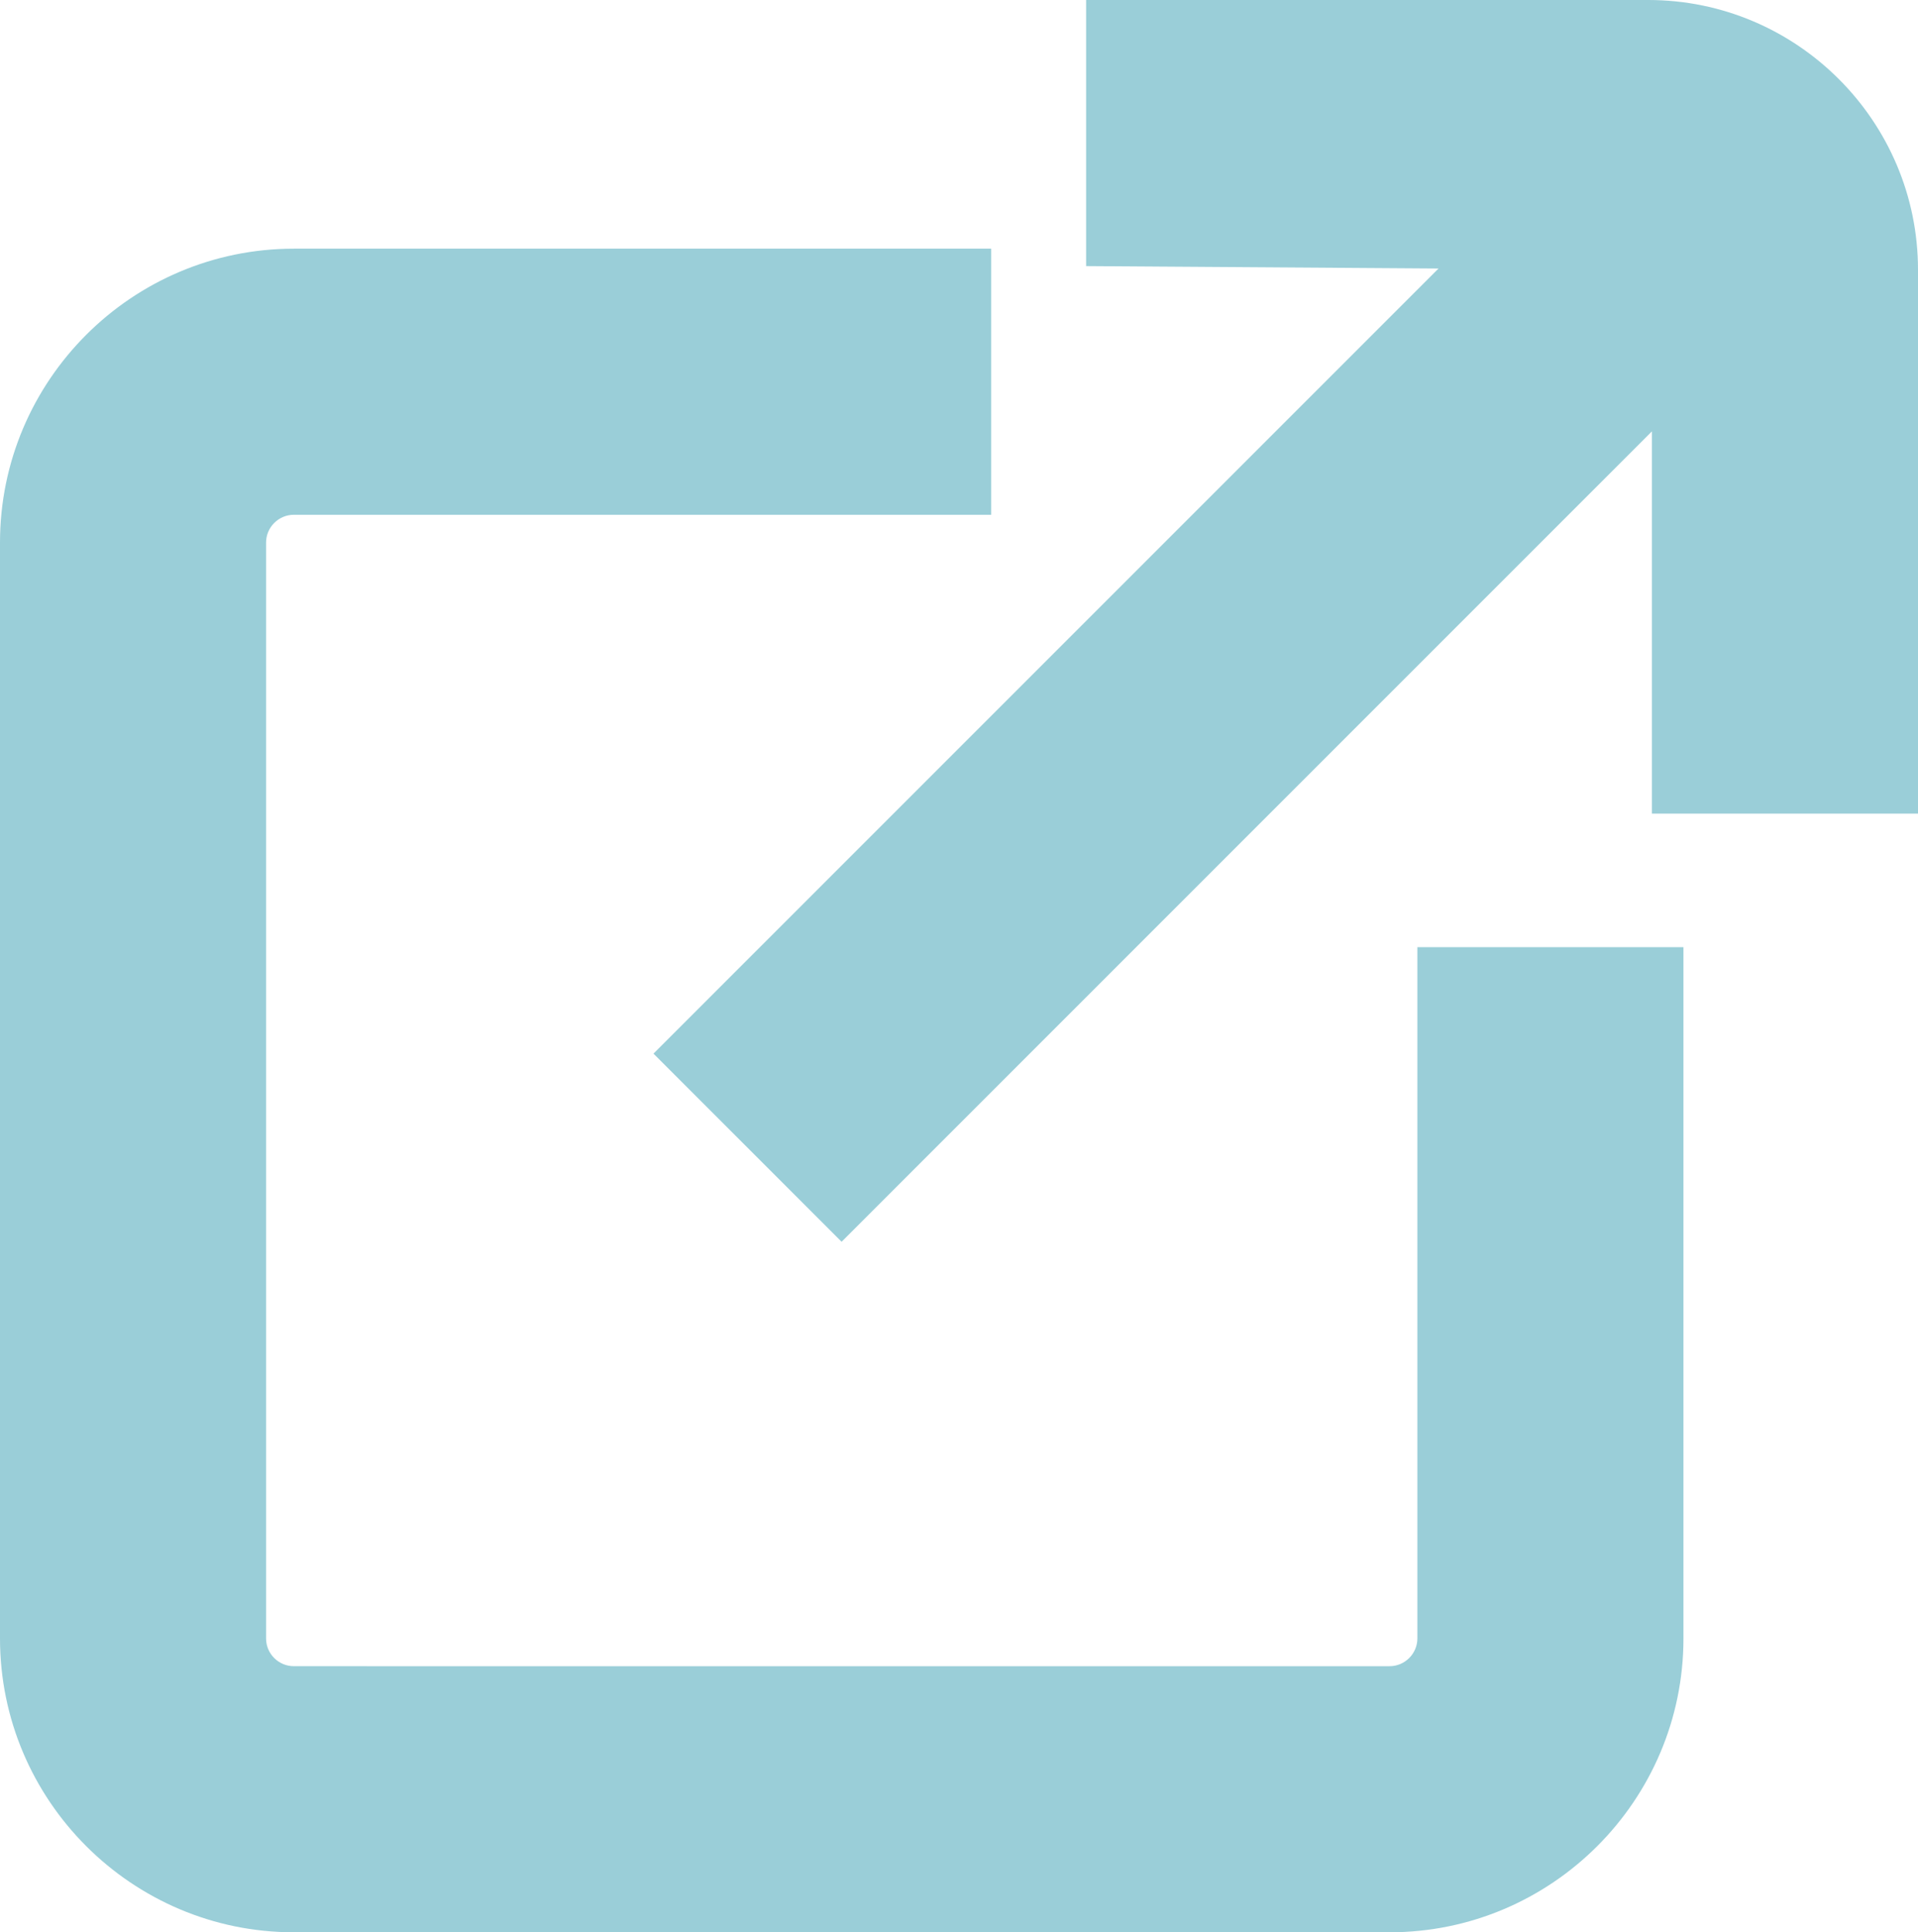
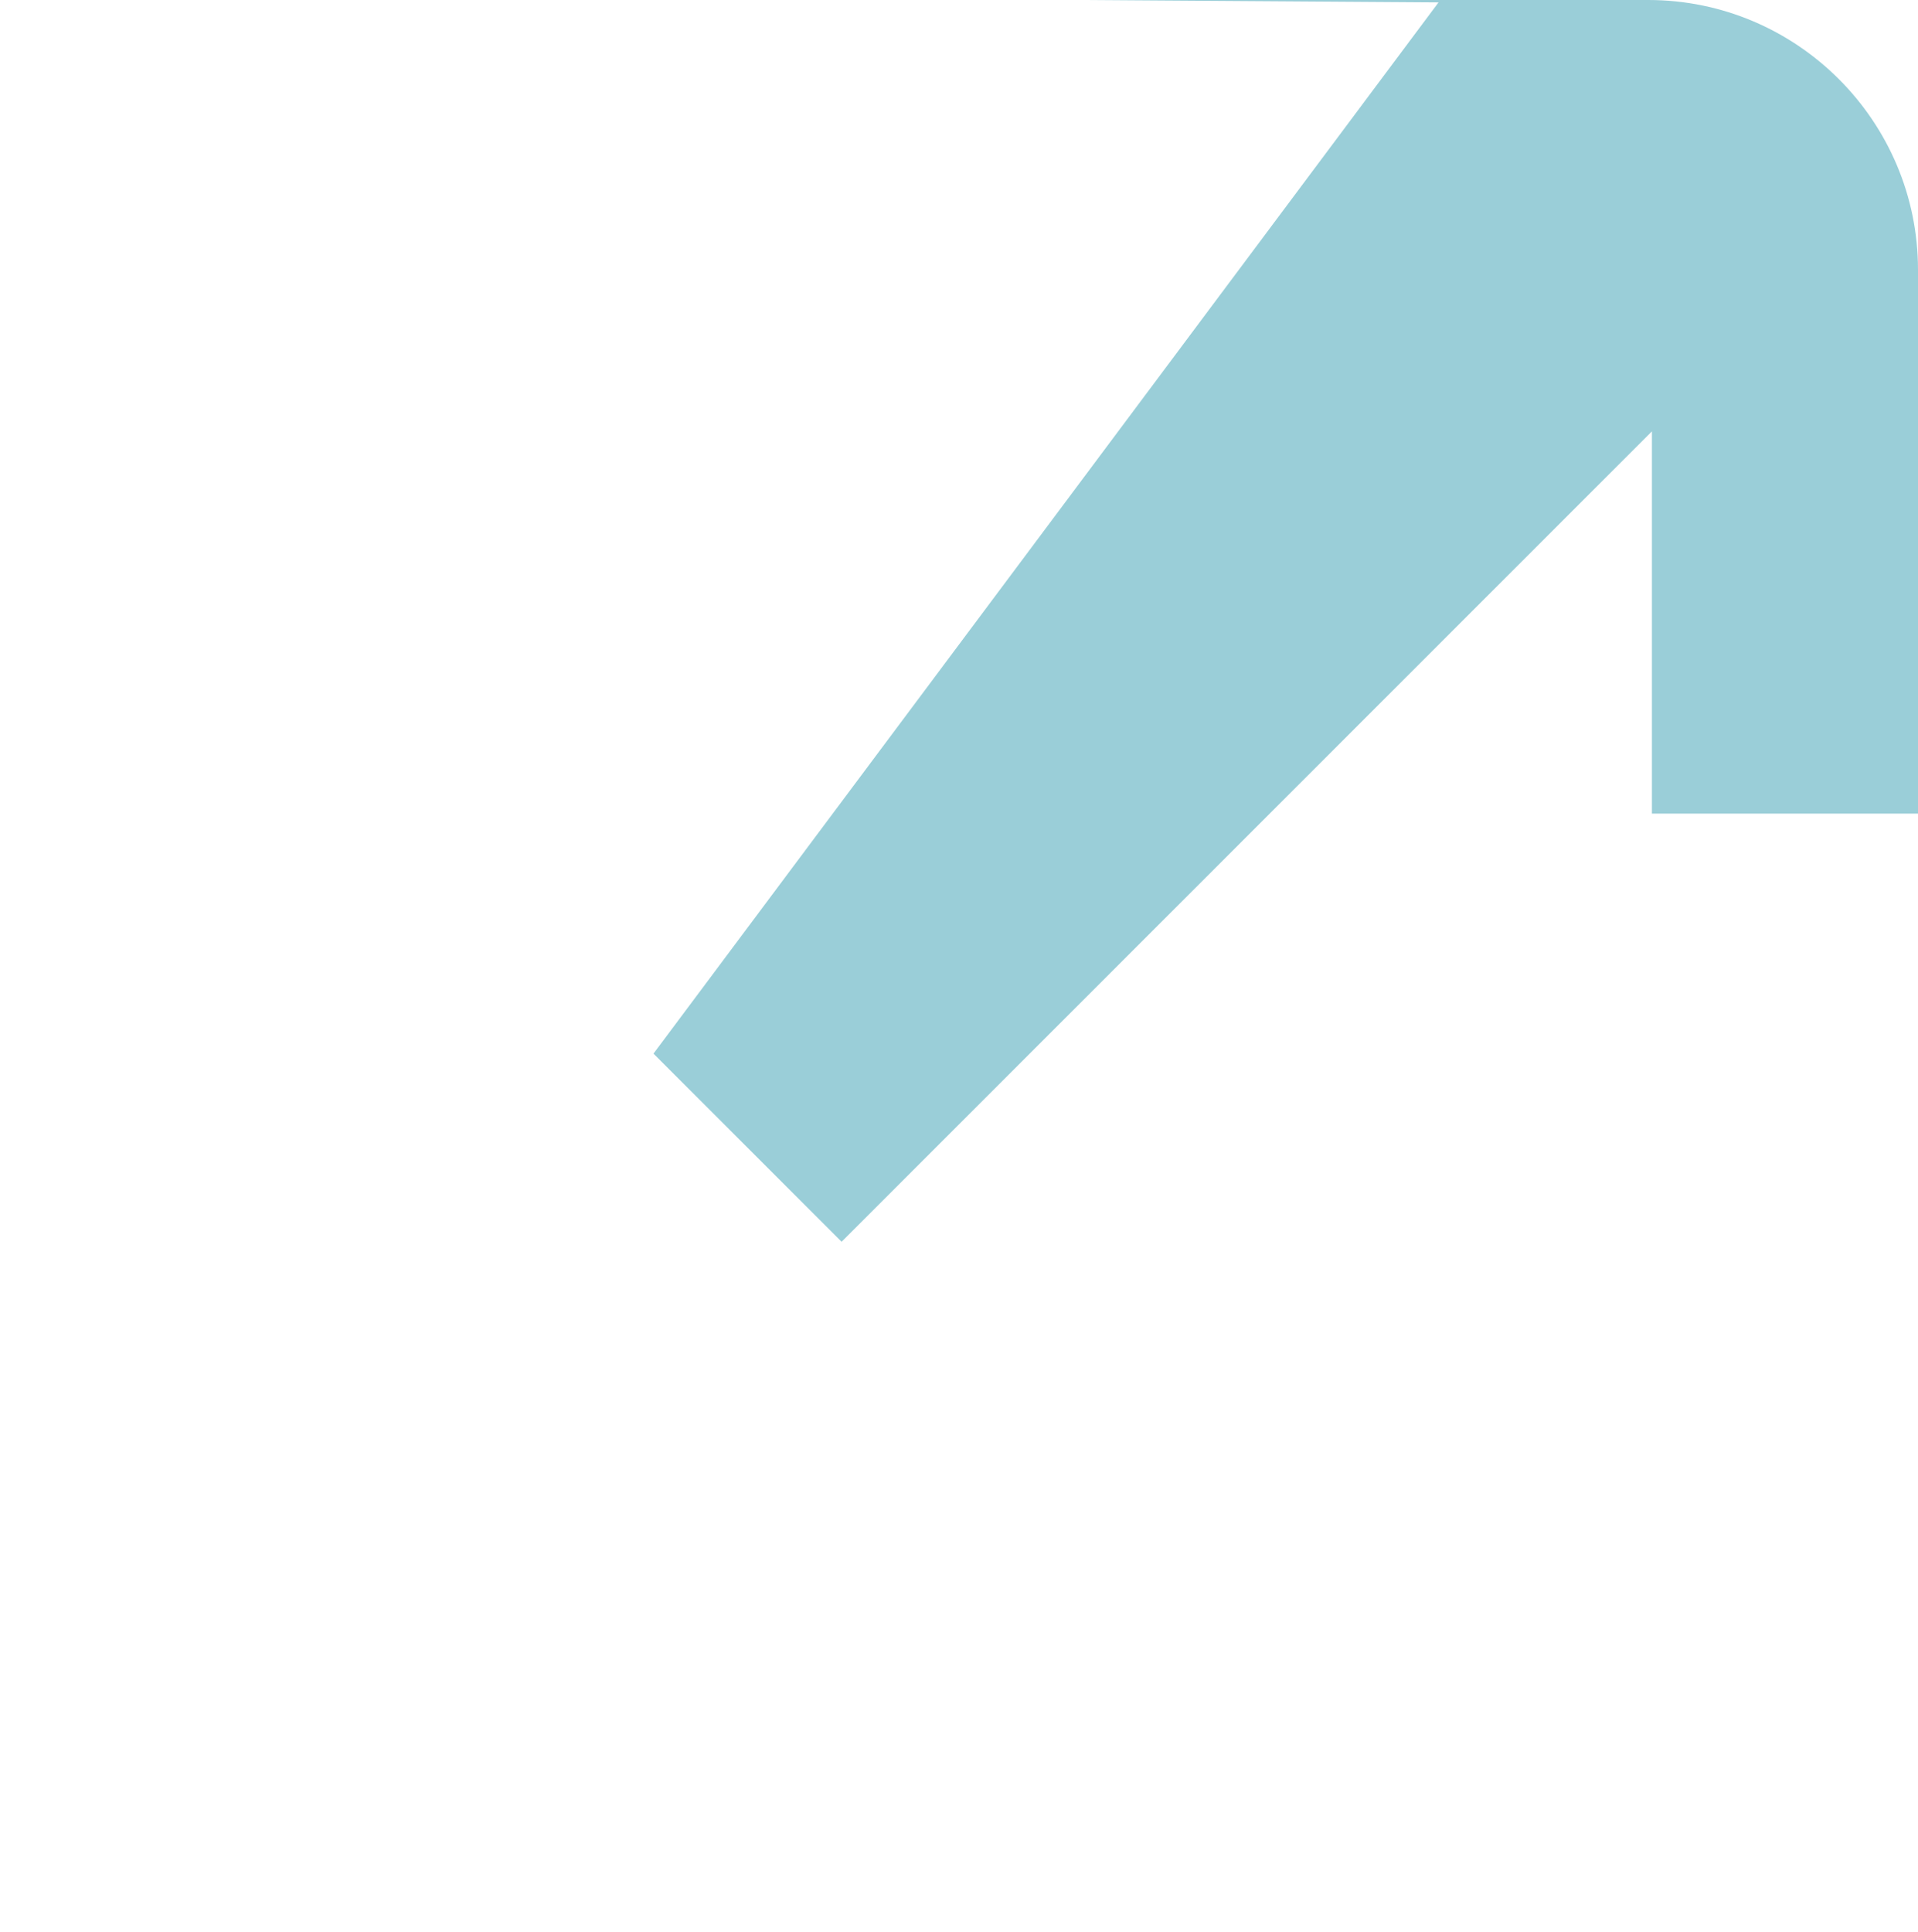
<svg xmlns="http://www.w3.org/2000/svg" version="1.1" baseProfile="tiny" id="Layer_2" x="0px" y="0px" width="14.417px" height="14.523px" viewBox="0 0 14.417 14.523" overflow="visible" xml:space="preserve">
  <g>
-     <path fill="#9ACED8" d="M10.654,12.314c0,0.115-0.094,0.209-0.209,0.209H2.209C2.094,12.523,2,12.43,2,12.314V4.078   c0-0.115,0.094-0.209,0.209-0.209H7.45v-2H2.209C0.991,1.869,0,2.86,0,4.078v8.236c0,1.218,0.991,2.209,2.209,2.209h8.236   c1.218,0,2.209-0.991,2.209-2.209V7.119h-2V12.314z" />
-     <path fill="#9ACED8" d="M12.389,0H8.164v2l2.649,0.018L4.912,7.919l1.414,1.414l6.091-6.091v2.873h2V2.028   C14.417,0.91,13.507,0,12.389,0z" />
+     <path fill="#9ACED8" d="M12.389,0H8.164l2.649,0.018L4.912,7.919l1.414,1.414l6.091-6.091v2.873h2V2.028   C14.417,0.91,13.507,0,12.389,0z" />
  </g>
</svg>